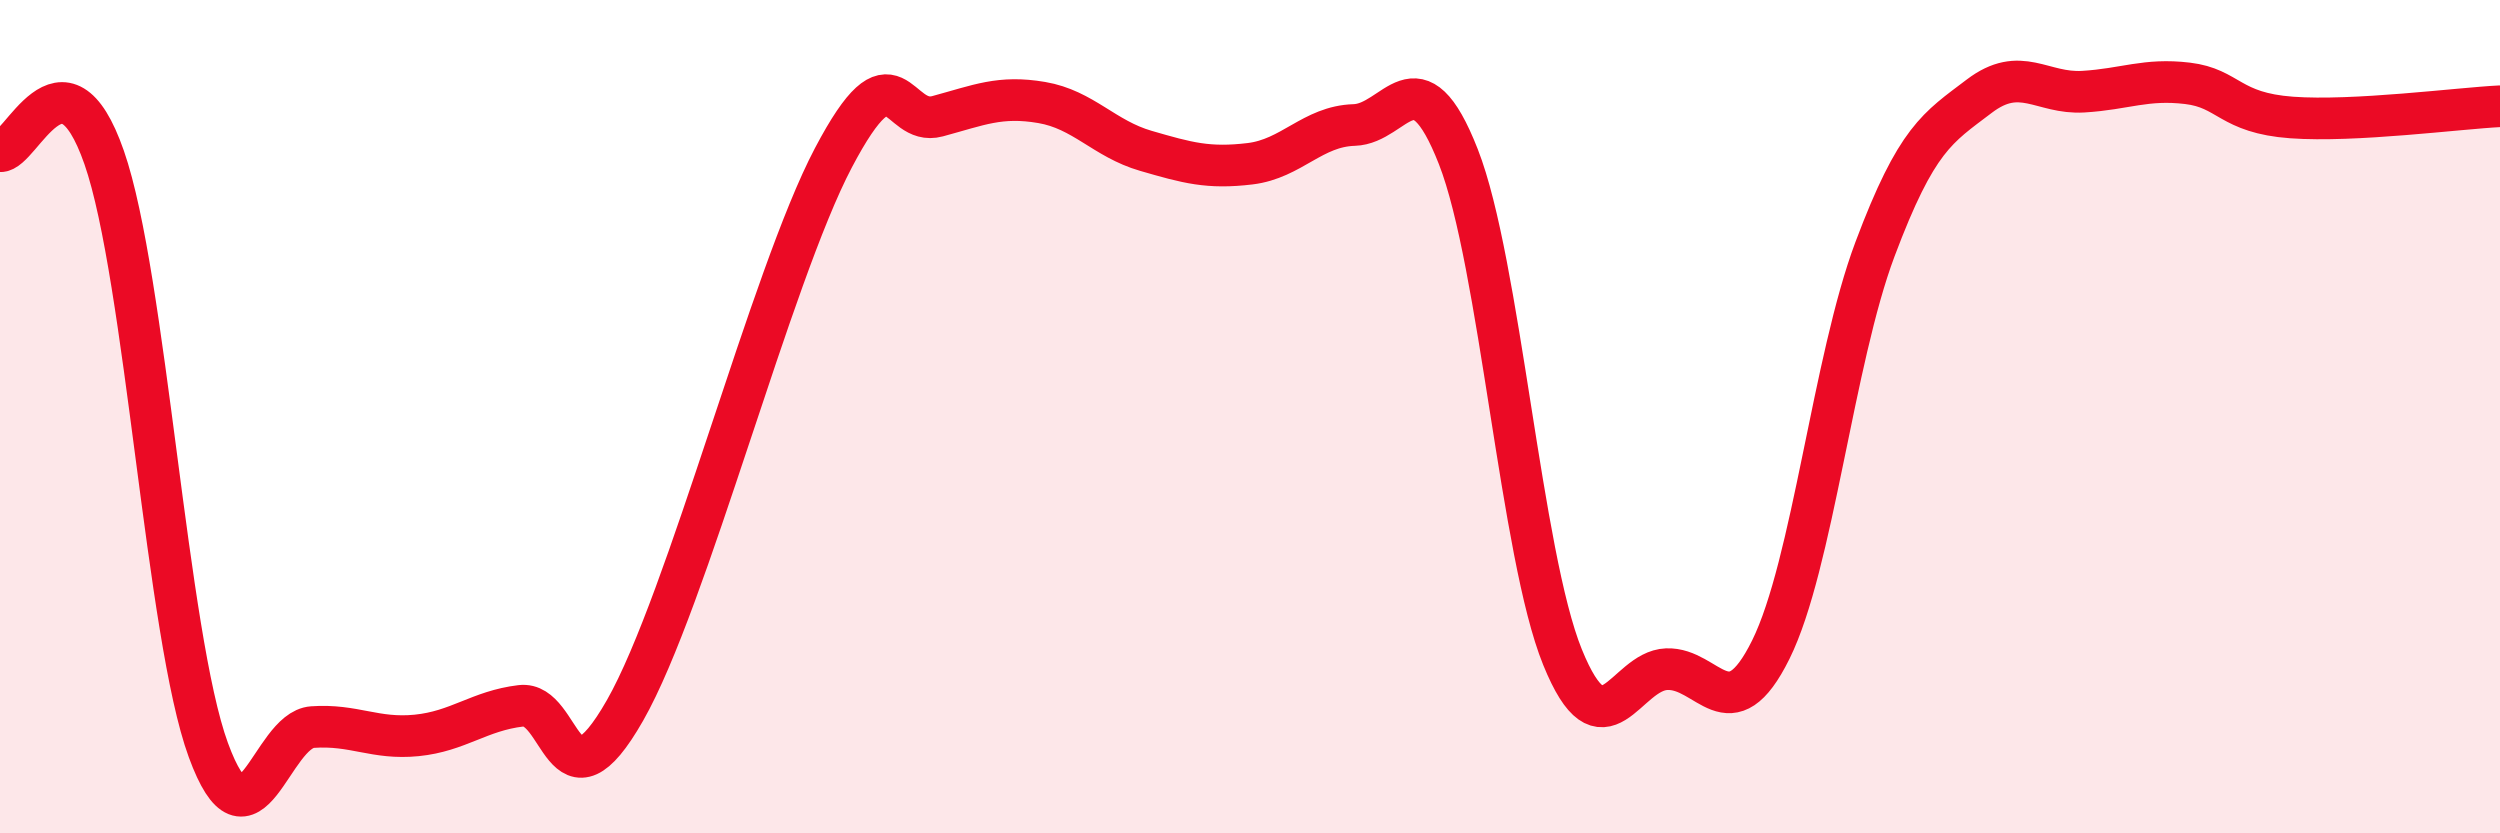
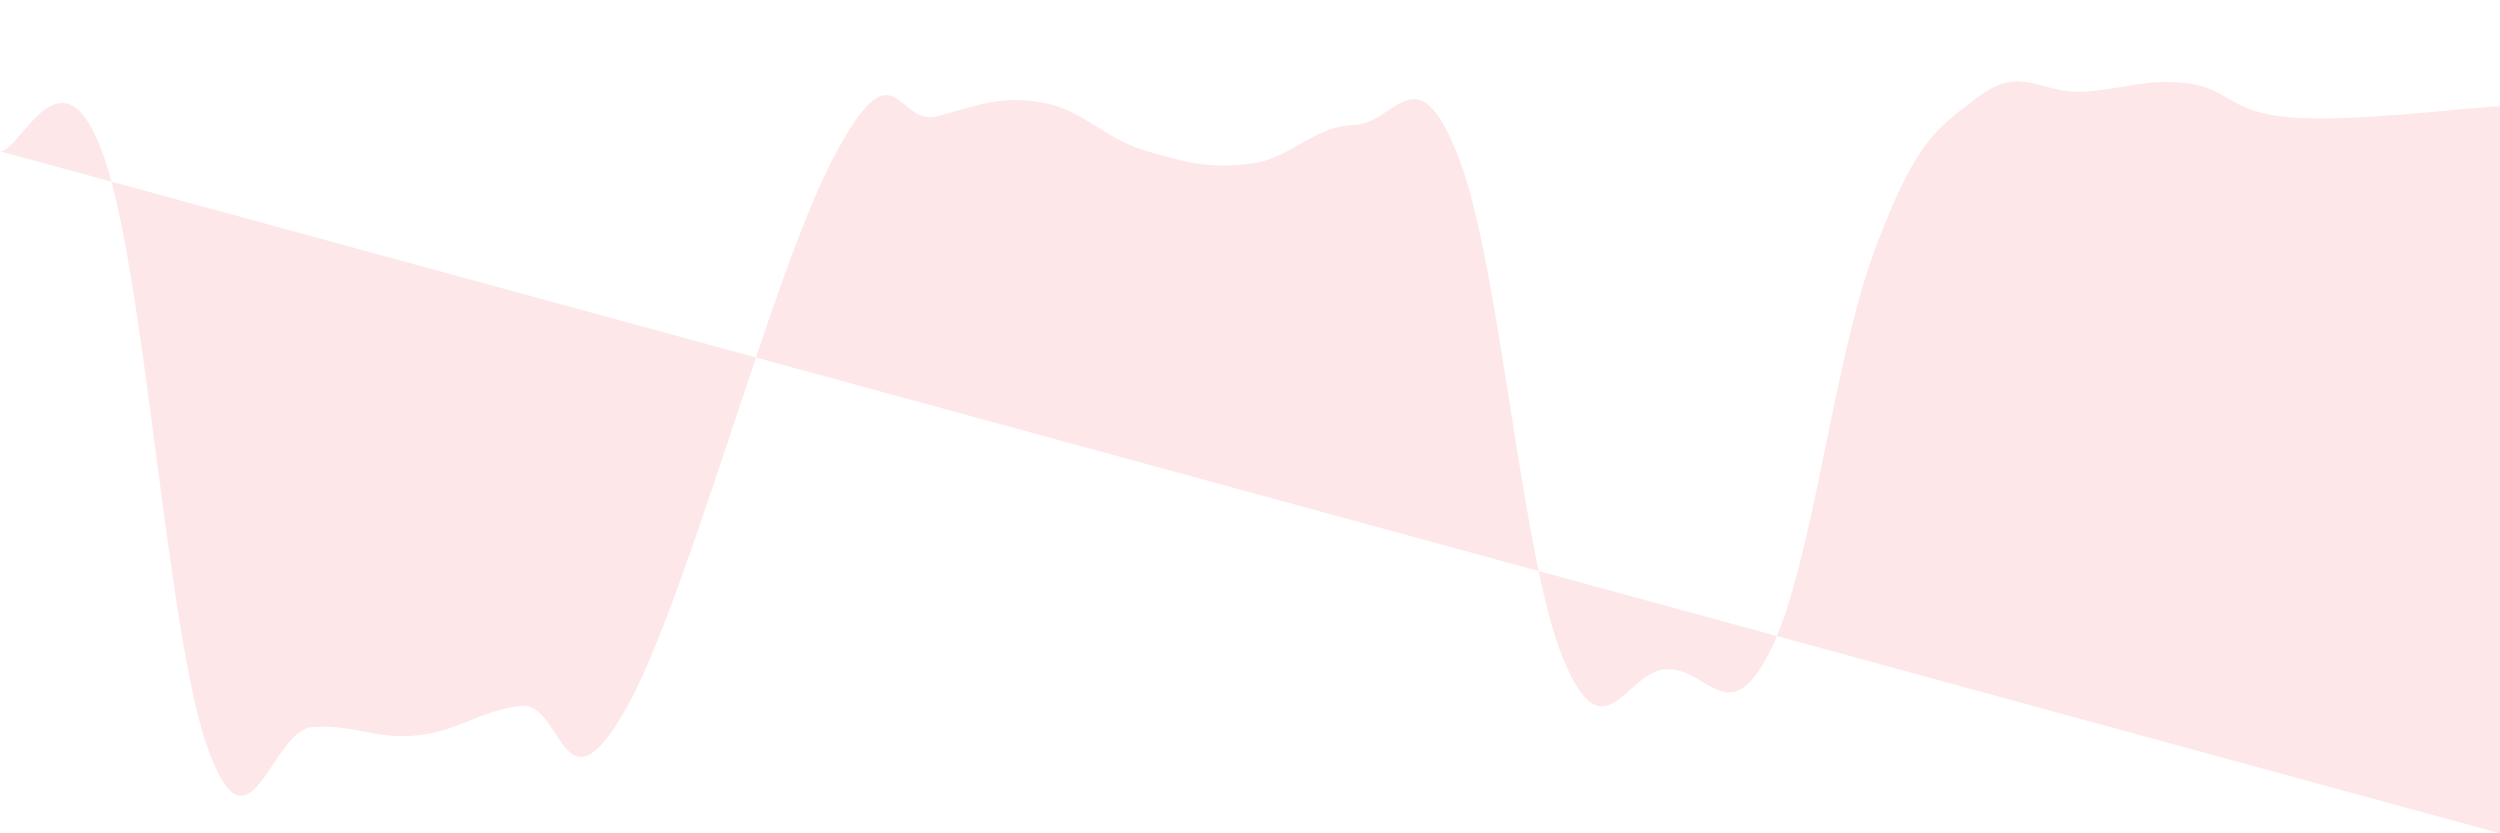
<svg xmlns="http://www.w3.org/2000/svg" width="60" height="20" viewBox="0 0 60 20">
-   <path d="M 0,3.63 C 0.5,3.66 1.5,0.91 2.5,3.78 C 3.5,6.65 4,15.27 5,18 C 6,20.73 6.5,17.52 7.5,17.45 C 8.5,17.38 9,17.75 10,17.65 C 11,17.55 11.5,17.06 12.5,16.94 C 13.5,16.82 13.5,19.68 15,17.05 C 16.5,14.42 18.5,6.64 20,3.79 C 21.5,0.94 21.5,3.06 22.5,2.79 C 23.5,2.52 24,2.29 25,2.46 C 26,2.63 26.5,3.33 27.5,3.62 C 28.5,3.91 29,4.05 30,3.93 C 31,3.81 31.5,3.03 32.5,3 C 33.5,2.97 34,1.21 35,3.76 C 36,6.31 36.5,13.31 37.5,15.77 C 38.5,18.23 39,16.1 40,16.06 C 41,16.02 41.5,17.61 42.5,15.59 C 43.5,13.57 44,8.64 45,5.98 C 46,3.32 46.5,3.07 47.5,2.31 C 48.5,1.55 49,2.26 50,2.2 C 51,2.14 51.5,1.88 52.5,2 C 53.5,2.12 53.5,2.71 55,2.82 C 56.5,2.93 59,2.6 60,2.55L60 20L0 20Z" fill="#EB0A25" opacity="0.1" stroke-linecap="round" stroke-linejoin="round" />
-   <path d="M 0,3.63 C 0.5,3.66 1.5,0.91 2.5,3.78 C 3.5,6.65 4,15.27 5,18 C 6,20.73 6.5,17.52 7.5,17.45 C 8.5,17.38 9,17.75 10,17.65 C 11,17.55 11.5,17.06 12.5,16.94 C 13.5,16.82 13.5,19.68 15,17.05 C 16.5,14.42 18.5,6.64 20,3.79 C 21.5,0.94 21.5,3.06 22.5,2.79 C 23.5,2.52 24,2.29 25,2.46 C 26,2.63 26.5,3.33 27.5,3.62 C 28.5,3.91 29,4.05 30,3.93 C 31,3.81 31.5,3.03 32.5,3 C 33.5,2.97 34,1.21 35,3.76 C 36,6.31 36.5,13.31 37.5,15.77 C 38.5,18.23 39,16.1 40,16.06 C 41,16.02 41.5,17.61 42.5,15.59 C 43.5,13.57 44,8.64 45,5.98 C 46,3.32 46.5,3.07 47.5,2.31 C 48.5,1.55 49,2.26 50,2.2 C 51,2.14 51.5,1.88 52.5,2 C 53.5,2.12 53.5,2.71 55,2.82 C 56.5,2.93 59,2.6 60,2.55" stroke="#EB0A25" stroke-width="1" fill="none" stroke-linecap="round" stroke-linejoin="round" />
+   <path d="M 0,3.63 C 0.5,3.66 1.5,0.91 2.5,3.78 C 3.5,6.65 4,15.27 5,18 C 6,20.73 6.5,17.52 7.5,17.45 C 8.5,17.38 9,17.75 10,17.65 C 11,17.55 11.5,17.06 12.5,16.94 C 13.5,16.82 13.5,19.68 15,17.05 C 16.5,14.42 18.5,6.64 20,3.79 C 21.5,0.94 21.5,3.06 22.5,2.79 C 23.5,2.52 24,2.29 25,2.46 C 26,2.63 26.5,3.33 27.5,3.62 C 28.5,3.91 29,4.05 30,3.93 C 31,3.81 31.5,3.03 32.5,3 C 33.5,2.97 34,1.21 35,3.76 C 36,6.31 36.5,13.31 37.5,15.77 C 38.5,18.23 39,16.1 40,16.06 C 41,16.02 41.5,17.61 42.5,15.59 C 43.5,13.57 44,8.64 45,5.98 C 46,3.32 46.5,3.07 47.5,2.31 C 48.5,1.55 49,2.26 50,2.2 C 51,2.14 51.5,1.88 52.5,2 C 53.5,2.12 53.5,2.71 55,2.82 C 56.5,2.93 59,2.6 60,2.55L60 20Z" fill="#EB0A25" opacity="0.1" stroke-linecap="round" stroke-linejoin="round" />
</svg>